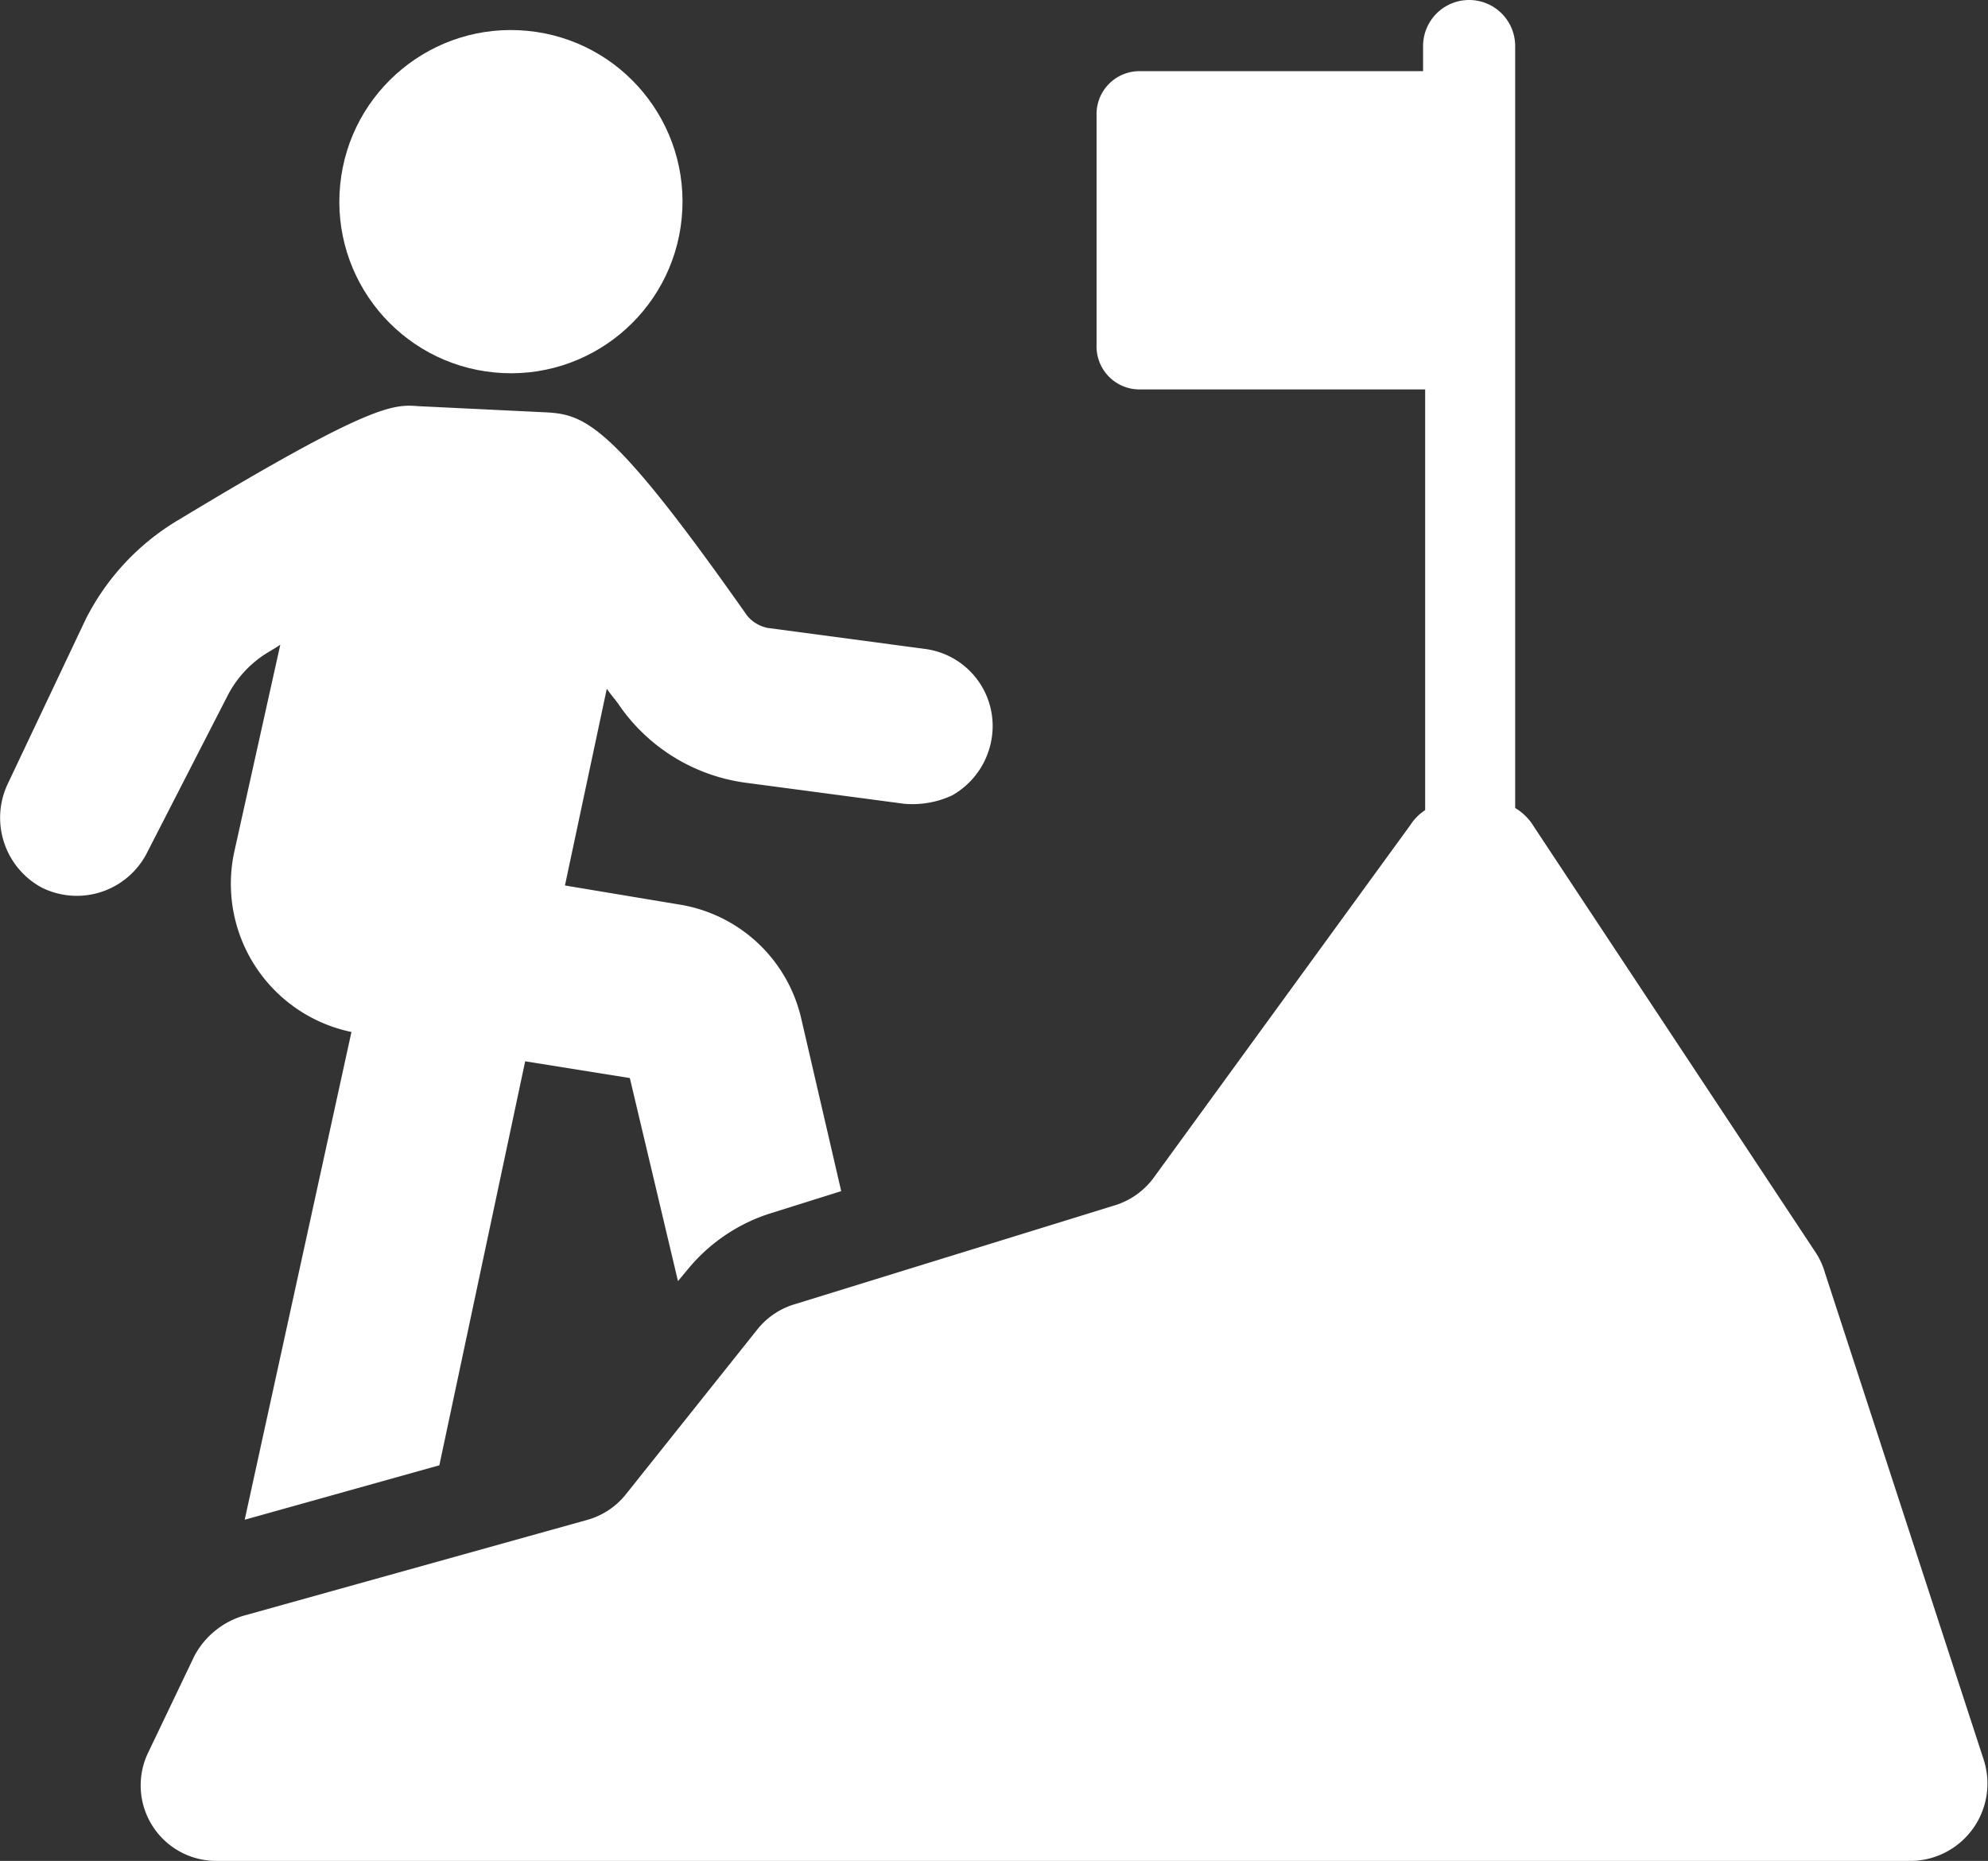
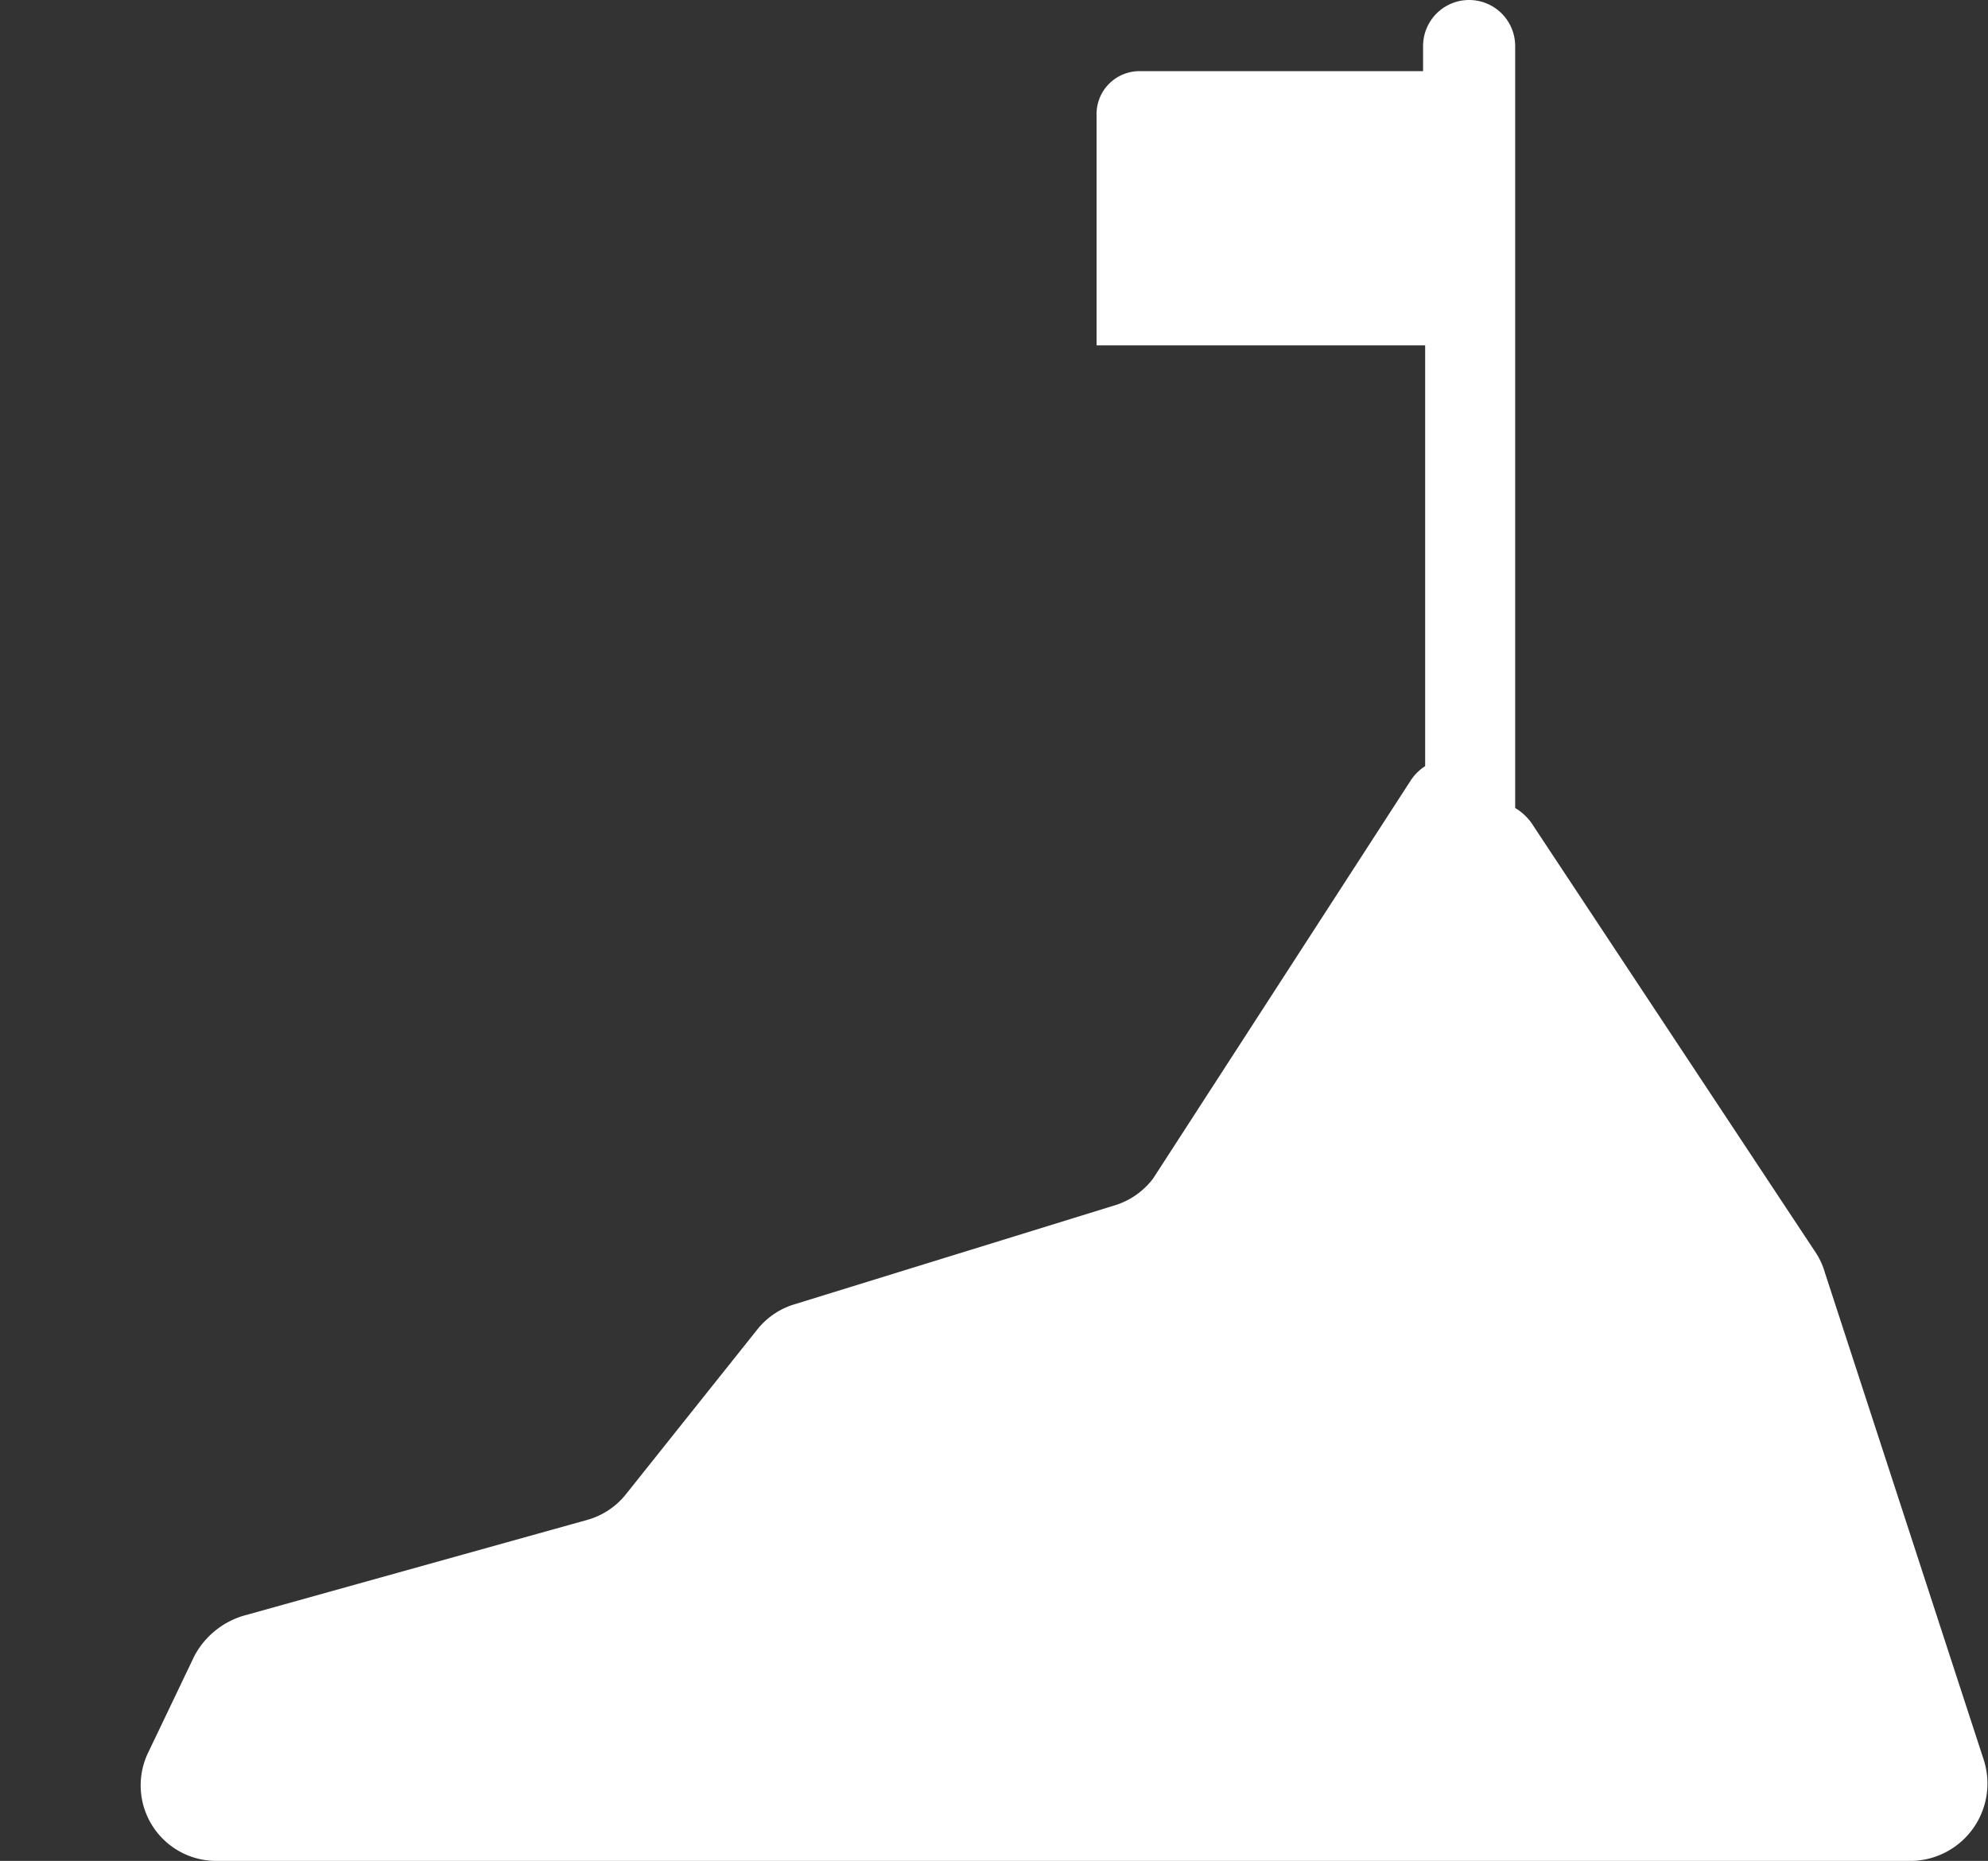
<svg xmlns="http://www.w3.org/2000/svg" width="96.497" height="90.316" viewBox="0 0 96.497 90.316">
  <rect x="0" y="0" width="96.497" height="90.316" fill="#333333" stroke="none" />
  <defs>
    <style>.a{fill:#fff;}</style>
  </defs>
  <g transform="translate(-2.508 -5.6)">
    <g transform="translate(2.508 5.6)">
-       <path class="a" d="M13.573,39.02A5.277,5.277,0,0,1,15.3,37.09c.3-.2.508-.3.813-.508L13.878,46.64a7.347,7.347,0,0,0,5.689,8.737L14.386,79.048l9.448-2.641L28,56.8l5.08.813,2.337,9.855.508-.61a8.511,8.511,0,0,1,3.861-2.641L43.34,63.1l-1.93-8.331a7.252,7.252,0,0,0-5.994-5.588l-5.486-.914,2.032-9.55c.2.3.406.508.61.813a8.9,8.9,0,0,0,6.2,3.759L46.388,44.3a4.566,4.566,0,0,0,2.337-.406,3.873,3.873,0,0,0,1.93-2.845A3.772,3.772,0,0,0,47.4,36.785l-7.619-1.016a1.728,1.728,0,0,1-1.016-.61c-6.5-9.245-7.823-9.753-9.753-9.855l-6.2-.3c-1.219-.1-2.337-.1-11.582,5.486a11.766,11.766,0,0,0-4.572,4.876L2.906,43.287a3.851,3.851,0,0,0,1.625,5.08,3.822,3.822,0,0,0,5.08-1.625Z" transform="translate(-2.508 -5.291)" />
-       <circle class="a" cx="8.331" cy="8.331" r="8.331" transform="matrix(0.097, -0.995, 0.995, 0.097, 15.703, 17.268)" />
-       <path class="a" d="M98.7,91.04,90.982,67.368a3.608,3.608,0,0,0-.406-.914L76.861,45.729a2.622,2.622,0,0,0-.914-.914V7.835a2.235,2.235,0,1,0-4.47,0V9.054H57.761a2.083,2.083,0,0,0-2.133,2.133V22.363A2.083,2.083,0,0,0,57.761,24.5H71.578v20.42a2.373,2.373,0,0,0-.711.711L58.371,62.8a3.688,3.688,0,0,1-1.93,1.321L41,68.892a3.655,3.655,0,0,0-1.829,1.219l-6.4,8.026a3.655,3.655,0,0,1-1.829,1.219L14.178,84.03a4.008,4.008,0,0,0-2.337,1.93L9.606,90.633a3.665,3.665,0,0,0,3.251,5.283H95.249A3.757,3.757,0,0,0,98.7,91.04Z" transform="translate(-2.401 -5.6)" />
+       <path class="a" d="M98.7,91.04,90.982,67.368a3.608,3.608,0,0,0-.406-.914L76.861,45.729a2.622,2.622,0,0,0-.914-.914V7.835a2.235,2.235,0,1,0-4.47,0V9.054H57.761a2.083,2.083,0,0,0-2.133,2.133V22.363H71.578v20.42a2.373,2.373,0,0,0-.711.711L58.371,62.8a3.688,3.688,0,0,1-1.93,1.321L41,68.892a3.655,3.655,0,0,0-1.829,1.219l-6.4,8.026a3.655,3.655,0,0,1-1.829,1.219L14.178,84.03a4.008,4.008,0,0,0-2.337,1.93L9.606,90.633a3.665,3.665,0,0,0,3.251,5.283H95.249A3.757,3.757,0,0,0,98.7,91.04Z" transform="translate(-2.401 -5.6)" />
    </g>
  </g>
</svg>